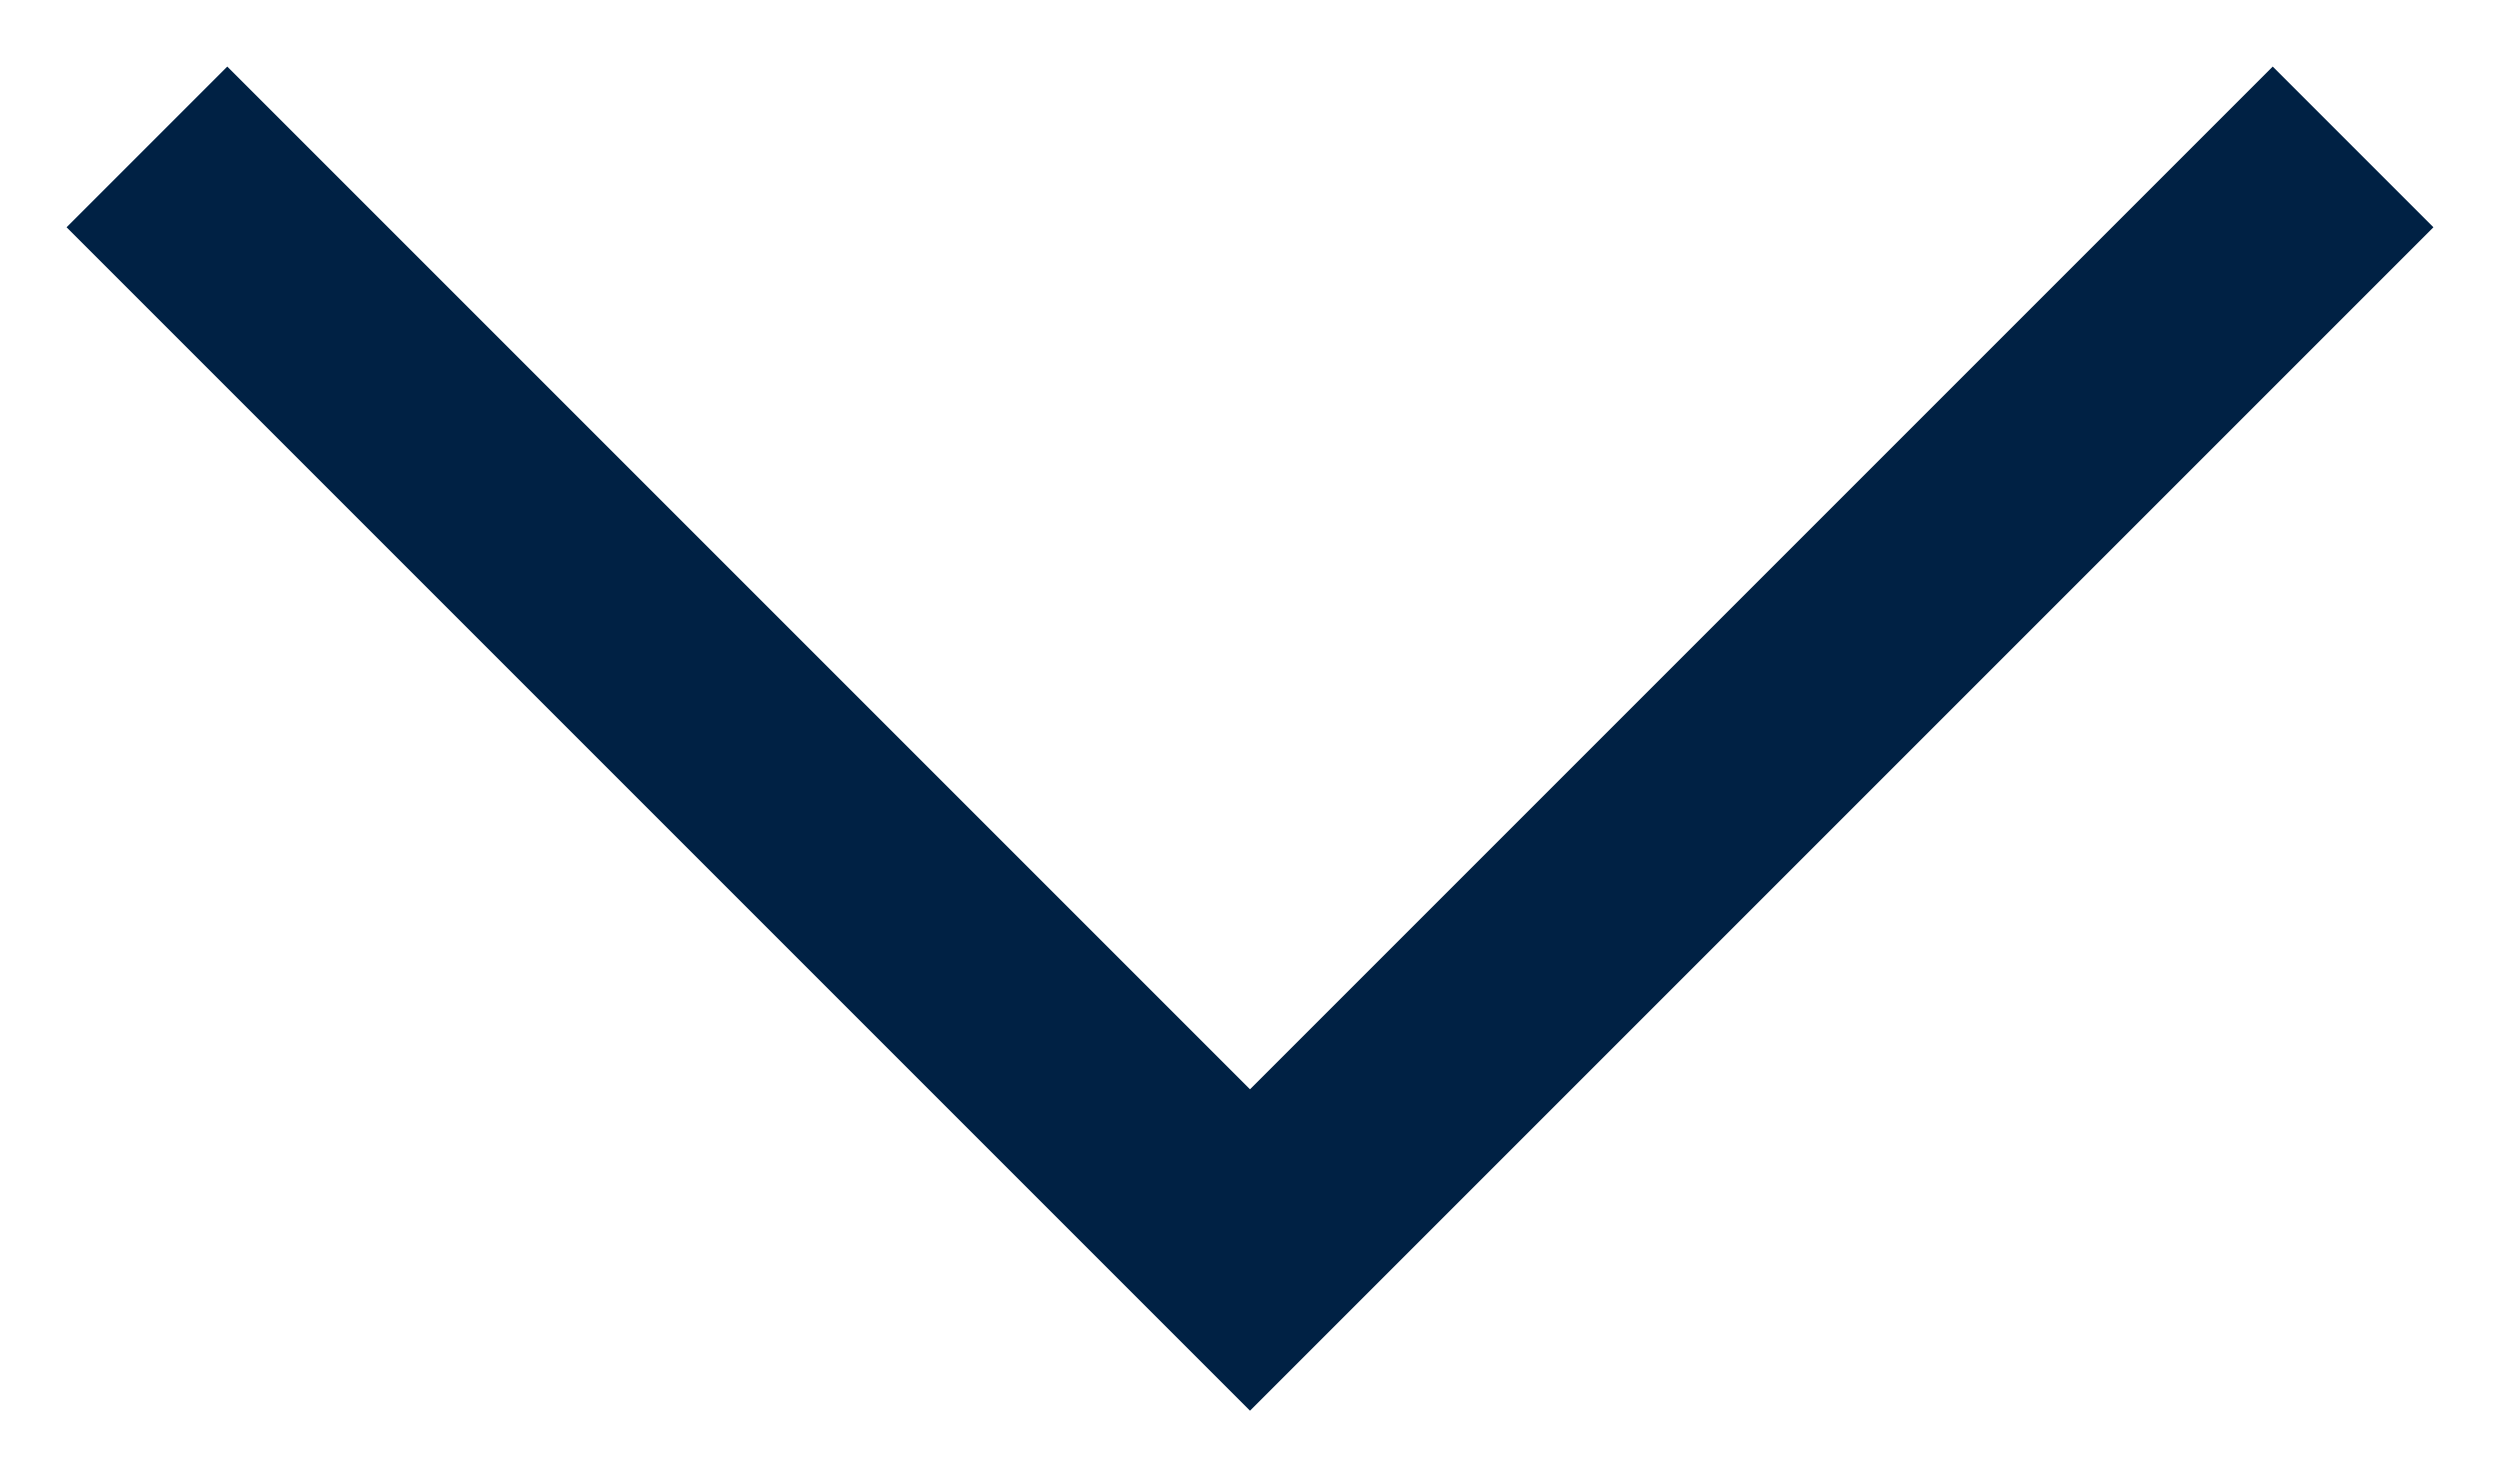
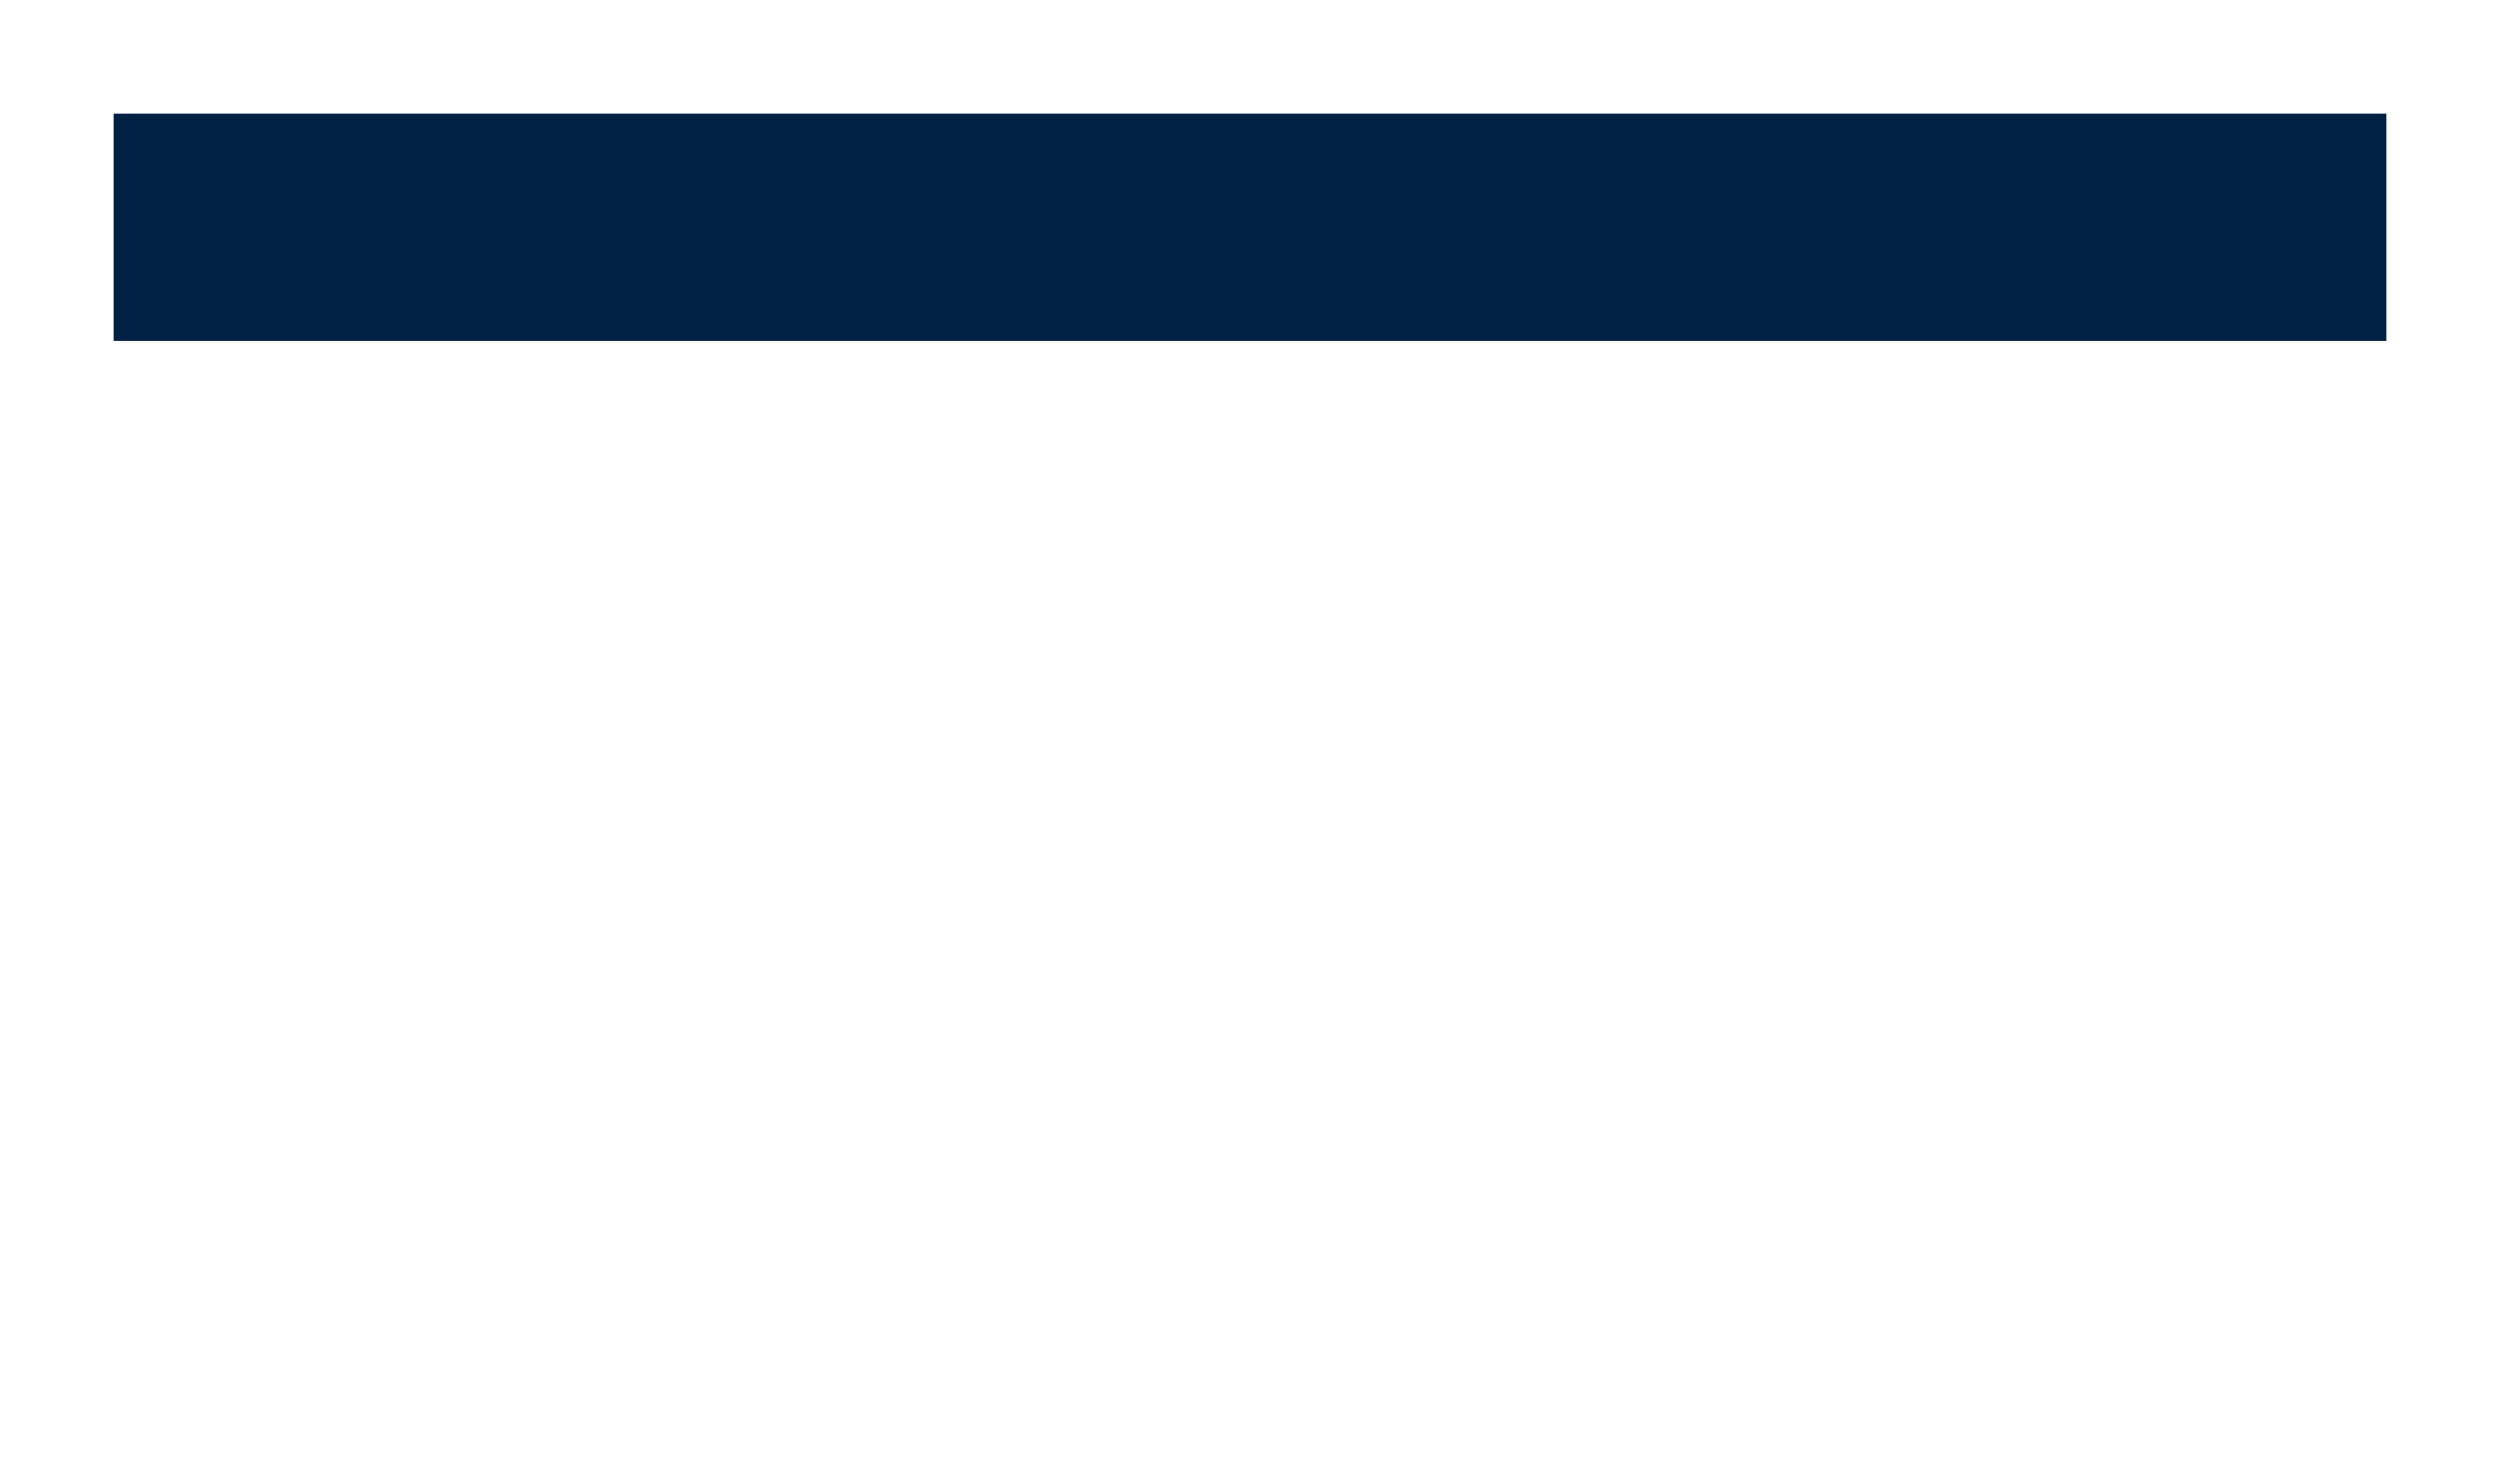
<svg xmlns="http://www.w3.org/2000/svg" width="22" height="13" viewBox="0 0 22 13" fill="none">
-   <path d="M2 2L11 11L20 2" stroke="#002144" stroke-width="2" stroke-miterlimit="10" stroke-linecap="square" />
+   <path d="M2 2L20 2" stroke="#002144" stroke-width="2" stroke-miterlimit="10" stroke-linecap="square" />
</svg>